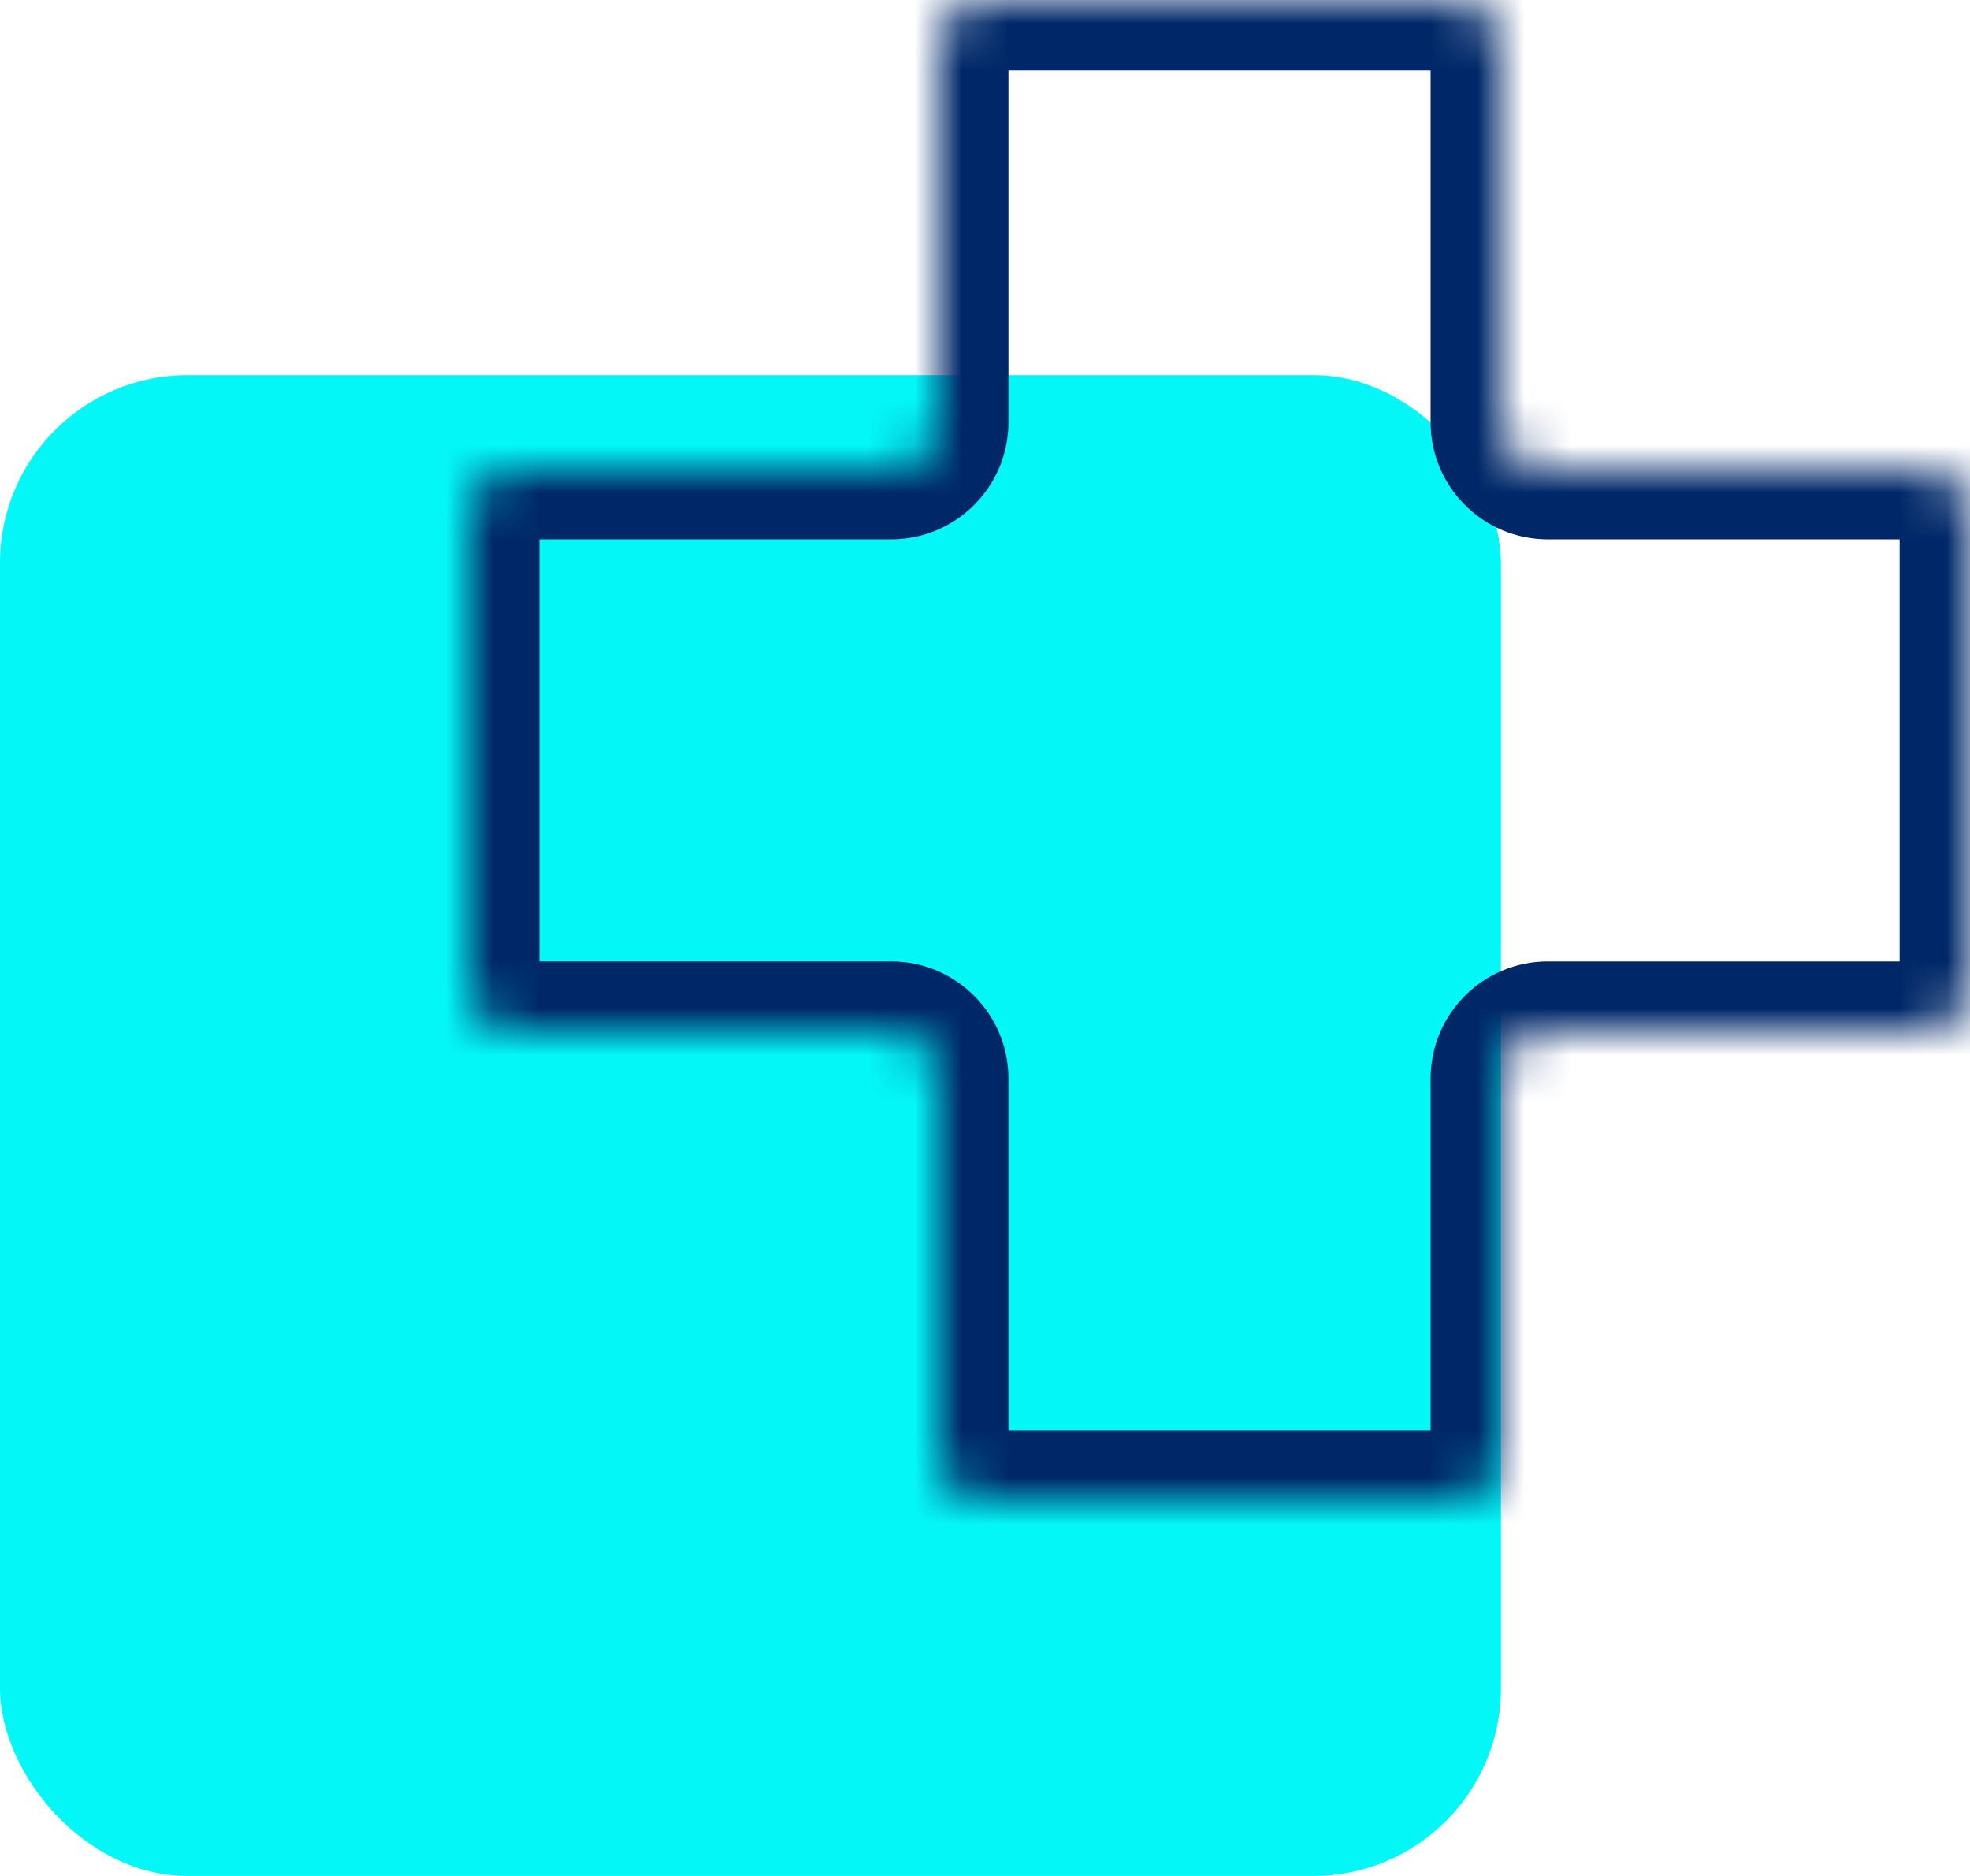
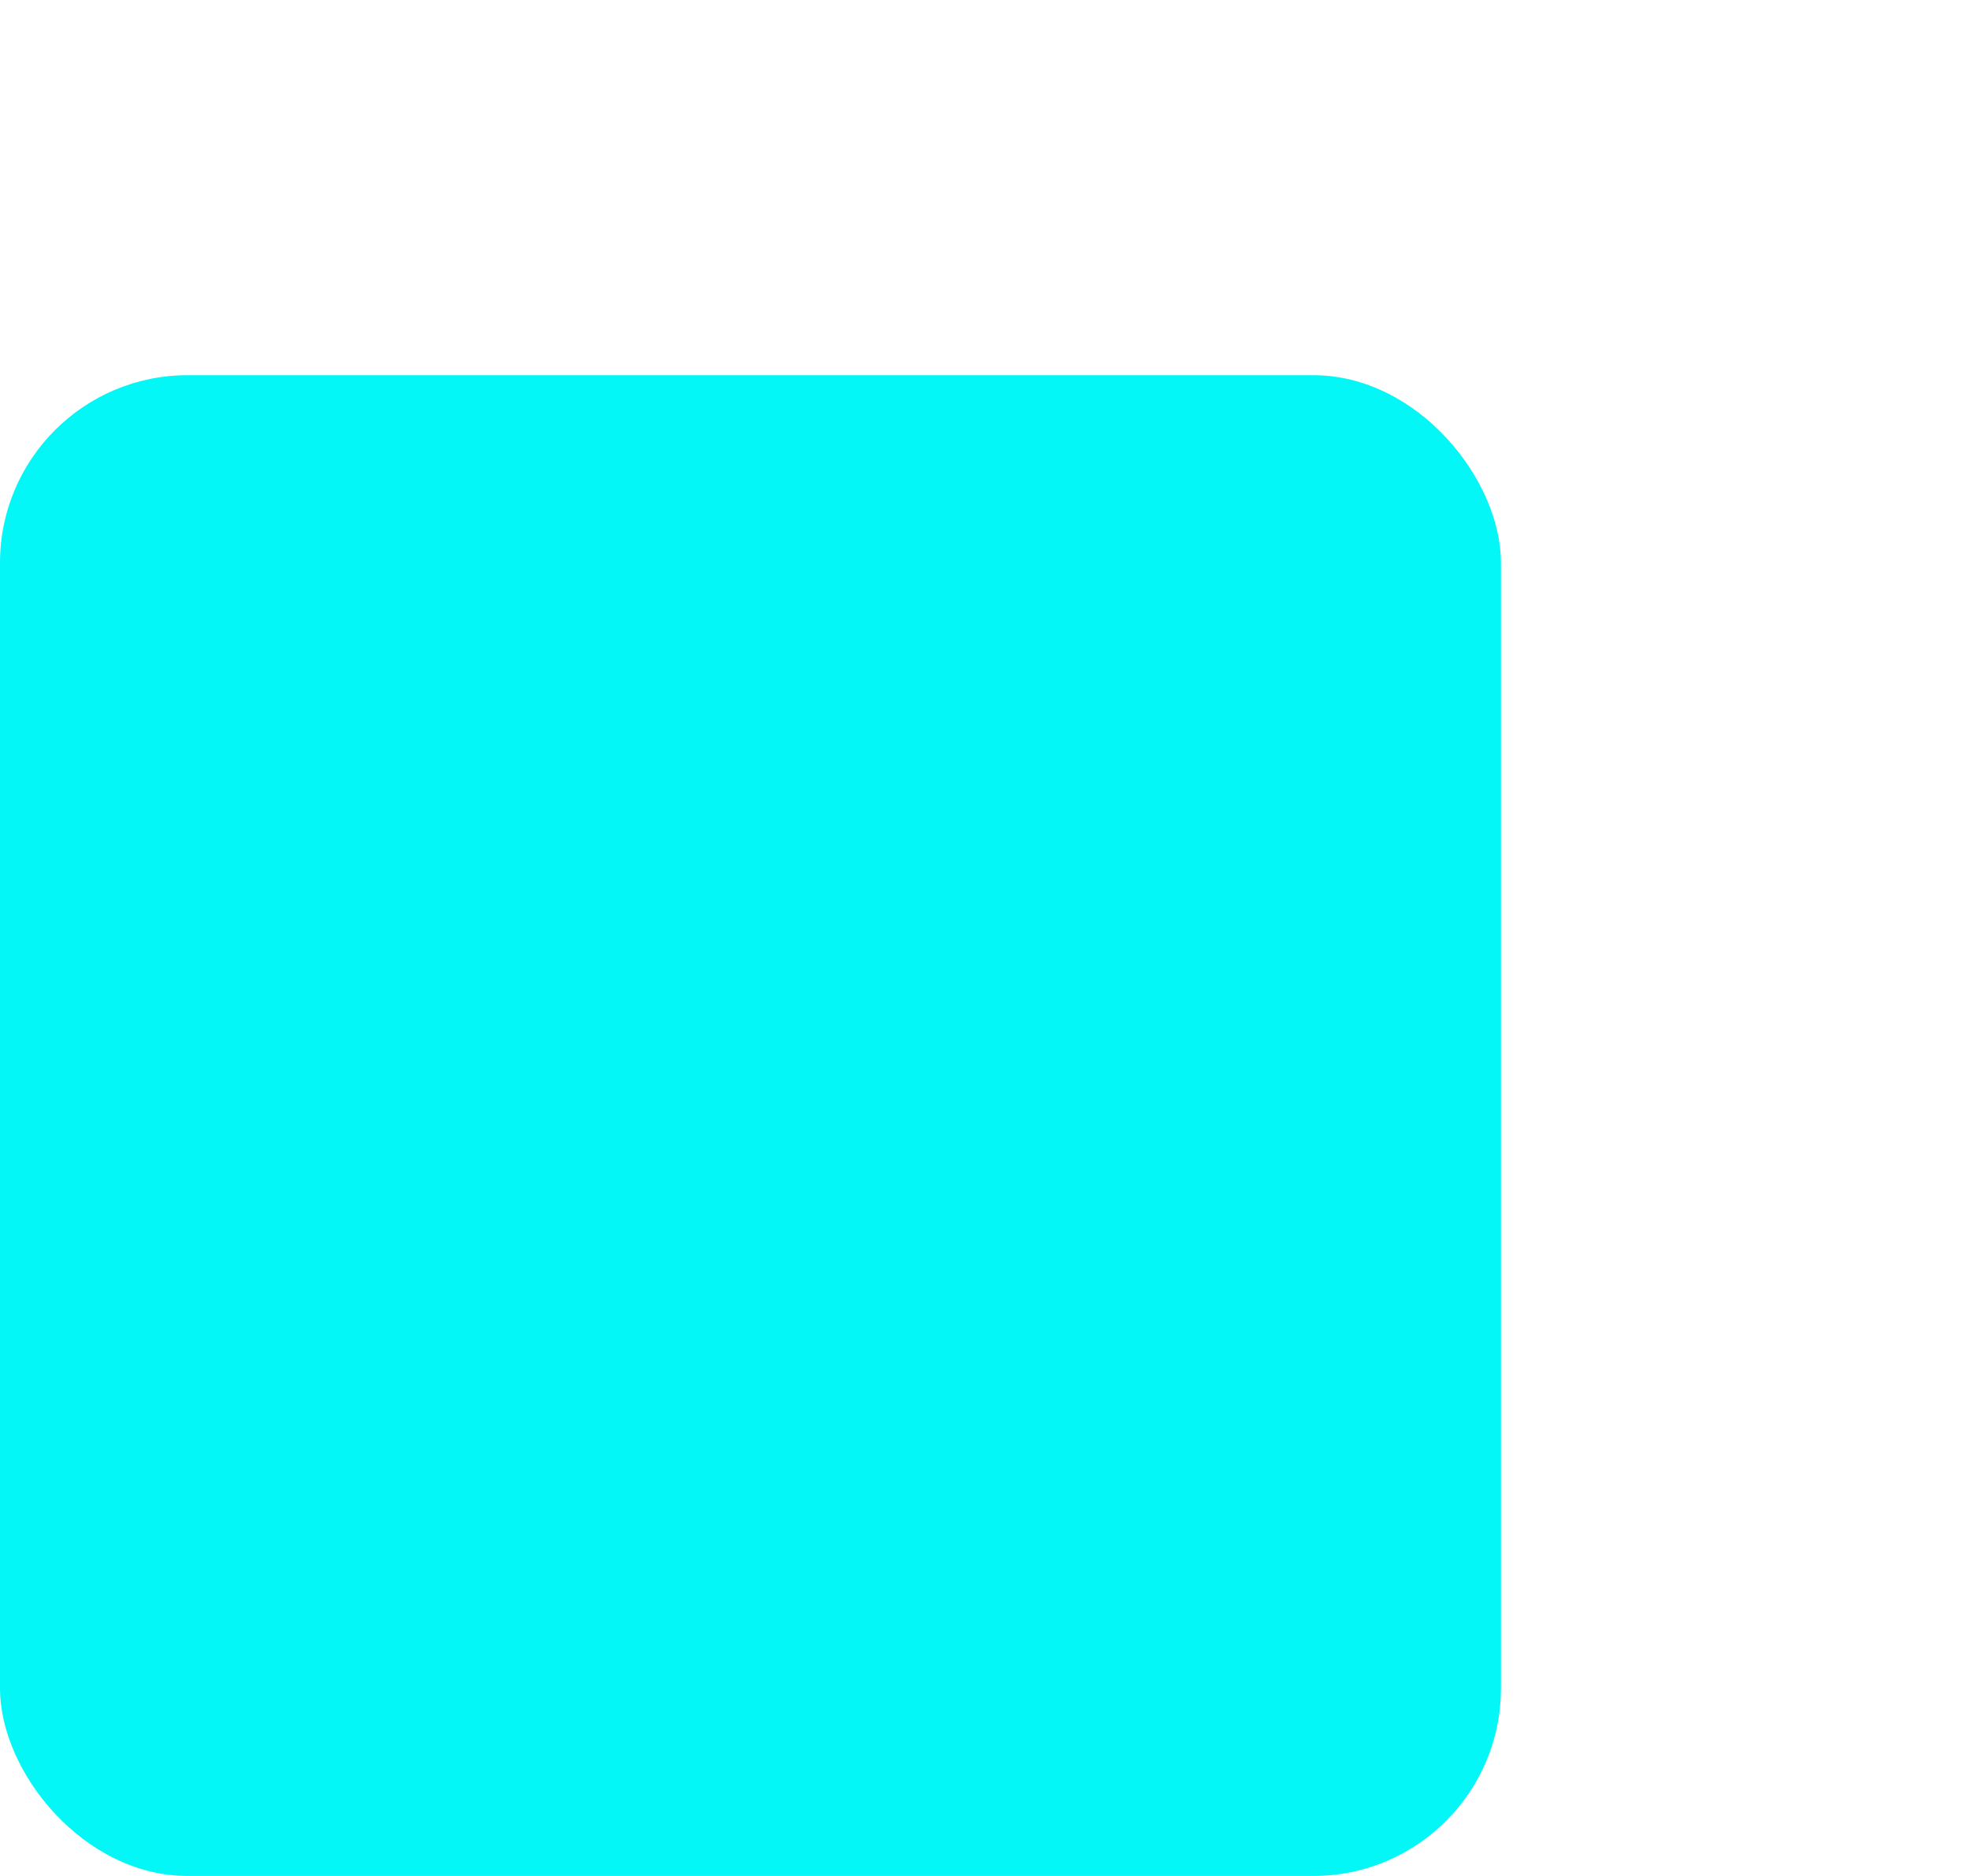
<svg xmlns="http://www.w3.org/2000/svg" width="42" height="40" viewBox="0 0 42 40" fill="none">
  <rect x="0" y="8" width="32" height="32" rx="4" fill="#04F7F7" />
  <mask id="path-2-inside-1" fill="white">
-     <path fill-rule="evenodd" clip-rule="evenodd" d="M32 1C32 0.448 31.552 0 31 0H21C20.448 0 20 0.448 20 1V9C20 9.552 19.552 10 19 10H11C10.448 10 10 10.448 10 11V21C10 21.552 10.448 22 11 22H19C19.552 22 20 22.448 20 23V31C20 31.552 20.448 32 21 32H31C31.552 32 32 31.552 32 31V23C32 22.448 32.448 22 33 22H41C41.552 22 42 21.552 42 21V11C42 10.448 41.552 10 41 10H33C32.448 10 32 9.552 32 9V1Z" />
-   </mask>
-   <path d="M21 1.5H31V-1.5H21V1.5ZM21.5 9V1H18.5V9H21.5ZM11 11.5H19V8.5H11V11.5ZM11.5 21V11H8.5V21H11.5ZM19 20.5H11V23.5H19V20.5ZM21.5 31V23H18.5V31H21.5ZM31 30.5H21V33.5H31V30.5ZM30.5 23V31H33.5V23H30.5ZM41 20.5H33V23.5H41V20.5ZM40.5 11V21H43.5V11H40.5ZM33 11.5H41V8.5H33V11.5ZM30.5 1V9H33.5V1H30.5ZM33 8.5C33.276 8.5 33.5 8.724 33.5 9H30.5C30.5 10.381 31.619 11.5 33 11.5V8.5ZM43.5 11C43.5 9.619 42.381 8.5 41 8.5V11.5C40.724 11.5 40.5 11.276 40.5 11H43.5ZM41 23.5C42.381 23.5 43.5 22.381 43.5 21H40.5C40.5 20.724 40.724 20.5 41 20.5V23.5ZM33.5 23C33.5 23.276 33.276 23.5 33 23.5V20.5C31.619 20.5 30.5 21.619 30.5 23H33.5ZM31 33.5C32.381 33.5 33.5 32.381 33.5 31H30.5C30.5 30.724 30.724 30.5 31 30.5V33.5ZM18.5 31C18.5 32.381 19.619 33.5 21 33.5V30.5C21.276 30.5 21.5 30.724 21.5 31H18.5ZM19 23.5C18.724 23.5 18.5 23.276 18.5 23H21.5C21.5 21.619 20.381 20.5 19 20.5V23.5ZM8.5 21C8.5 22.381 9.619 23.5 11 23.5V20.5C11.276 20.5 11.5 20.724 11.5 21H8.5ZM11 8.5C9.619 8.5 8.5 9.619 8.5 11H11.5C11.5 11.276 11.276 11.5 11 11.5V8.5ZM18.5 9C18.5 8.724 18.724 8.5 19 8.5V11.5C20.381 11.5 21.5 10.381 21.5 9H18.5ZM31 1.5C30.724 1.5 30.5 1.276 30.5 1H33.5C33.5 -0.381 32.381 -1.5 31 -1.5V1.5ZM21 -1.5C19.619 -1.5 18.5 -0.381 18.5 1H21.5C21.5 1.276 21.276 1.5 21 1.5V-1.5Z" fill="#002868" mask="url(#path-2-inside-1)" />
+     </mask>
</svg>